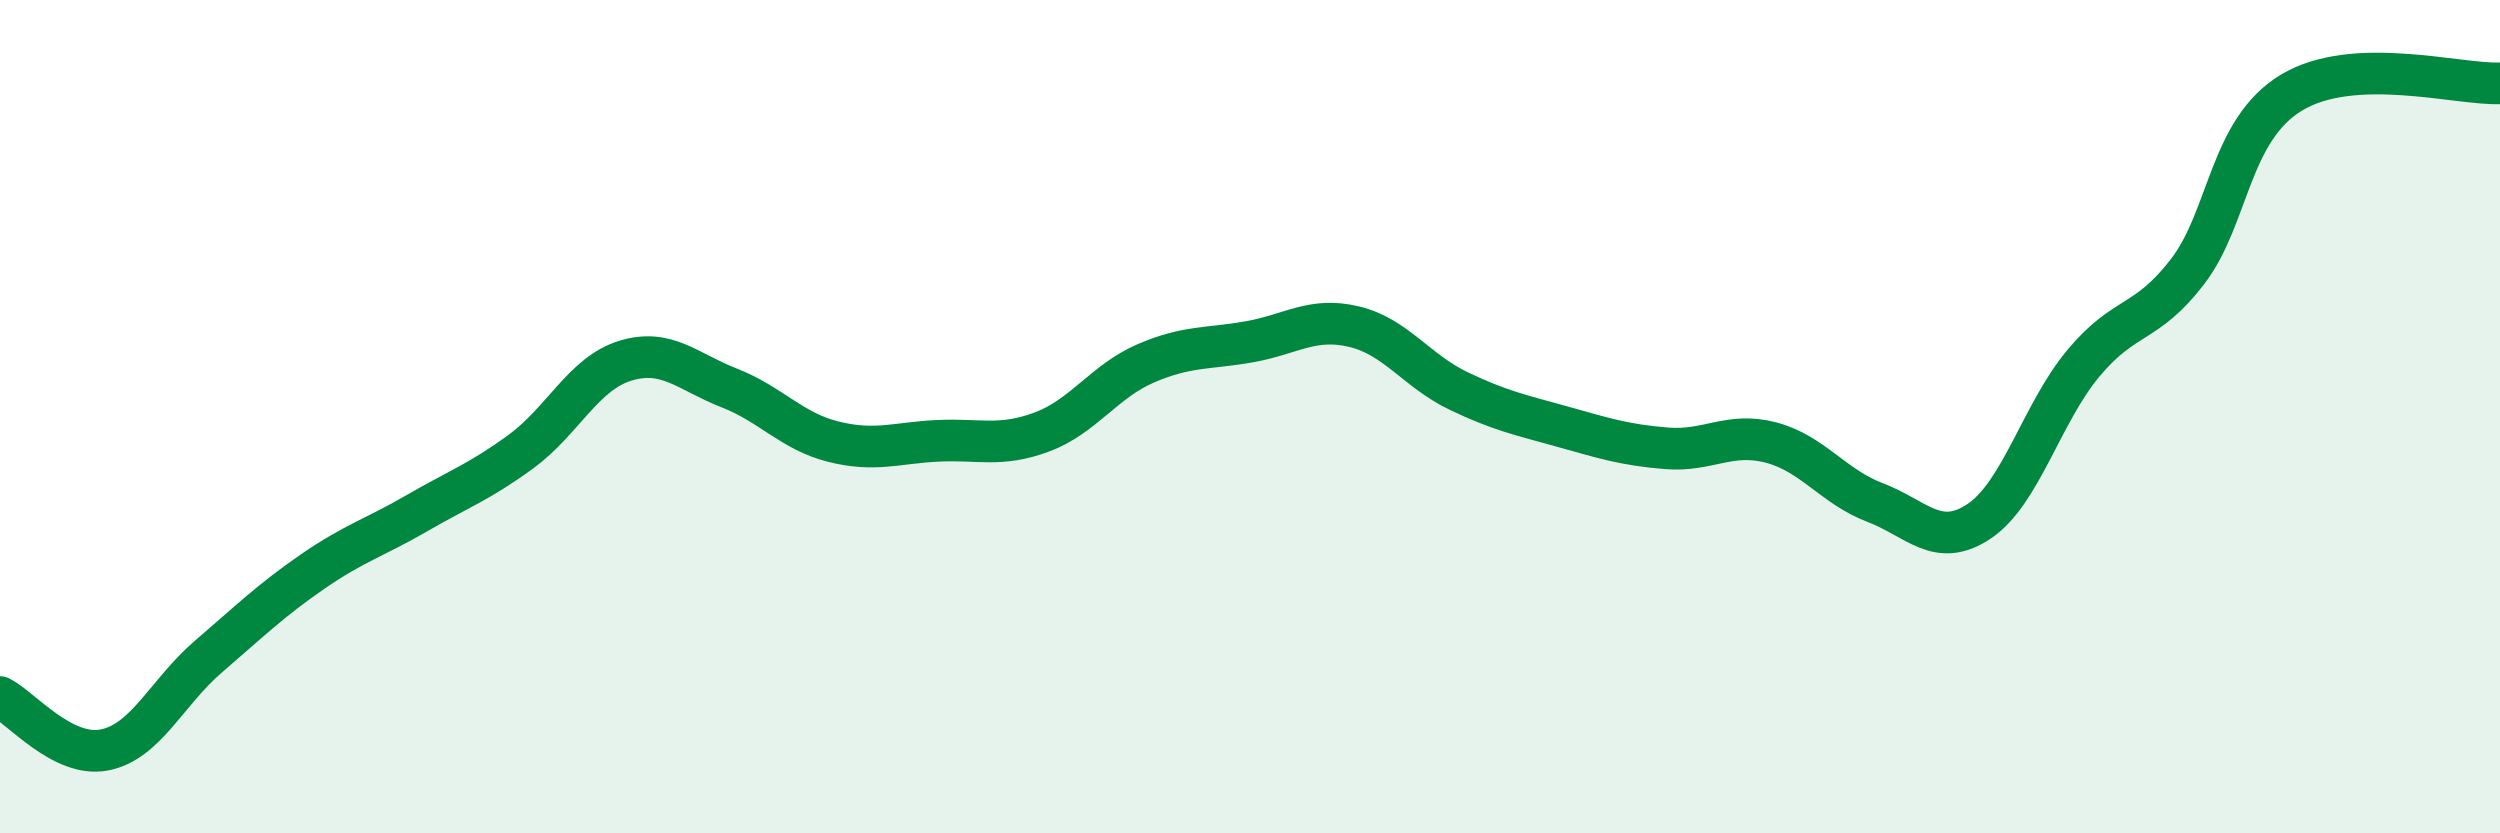
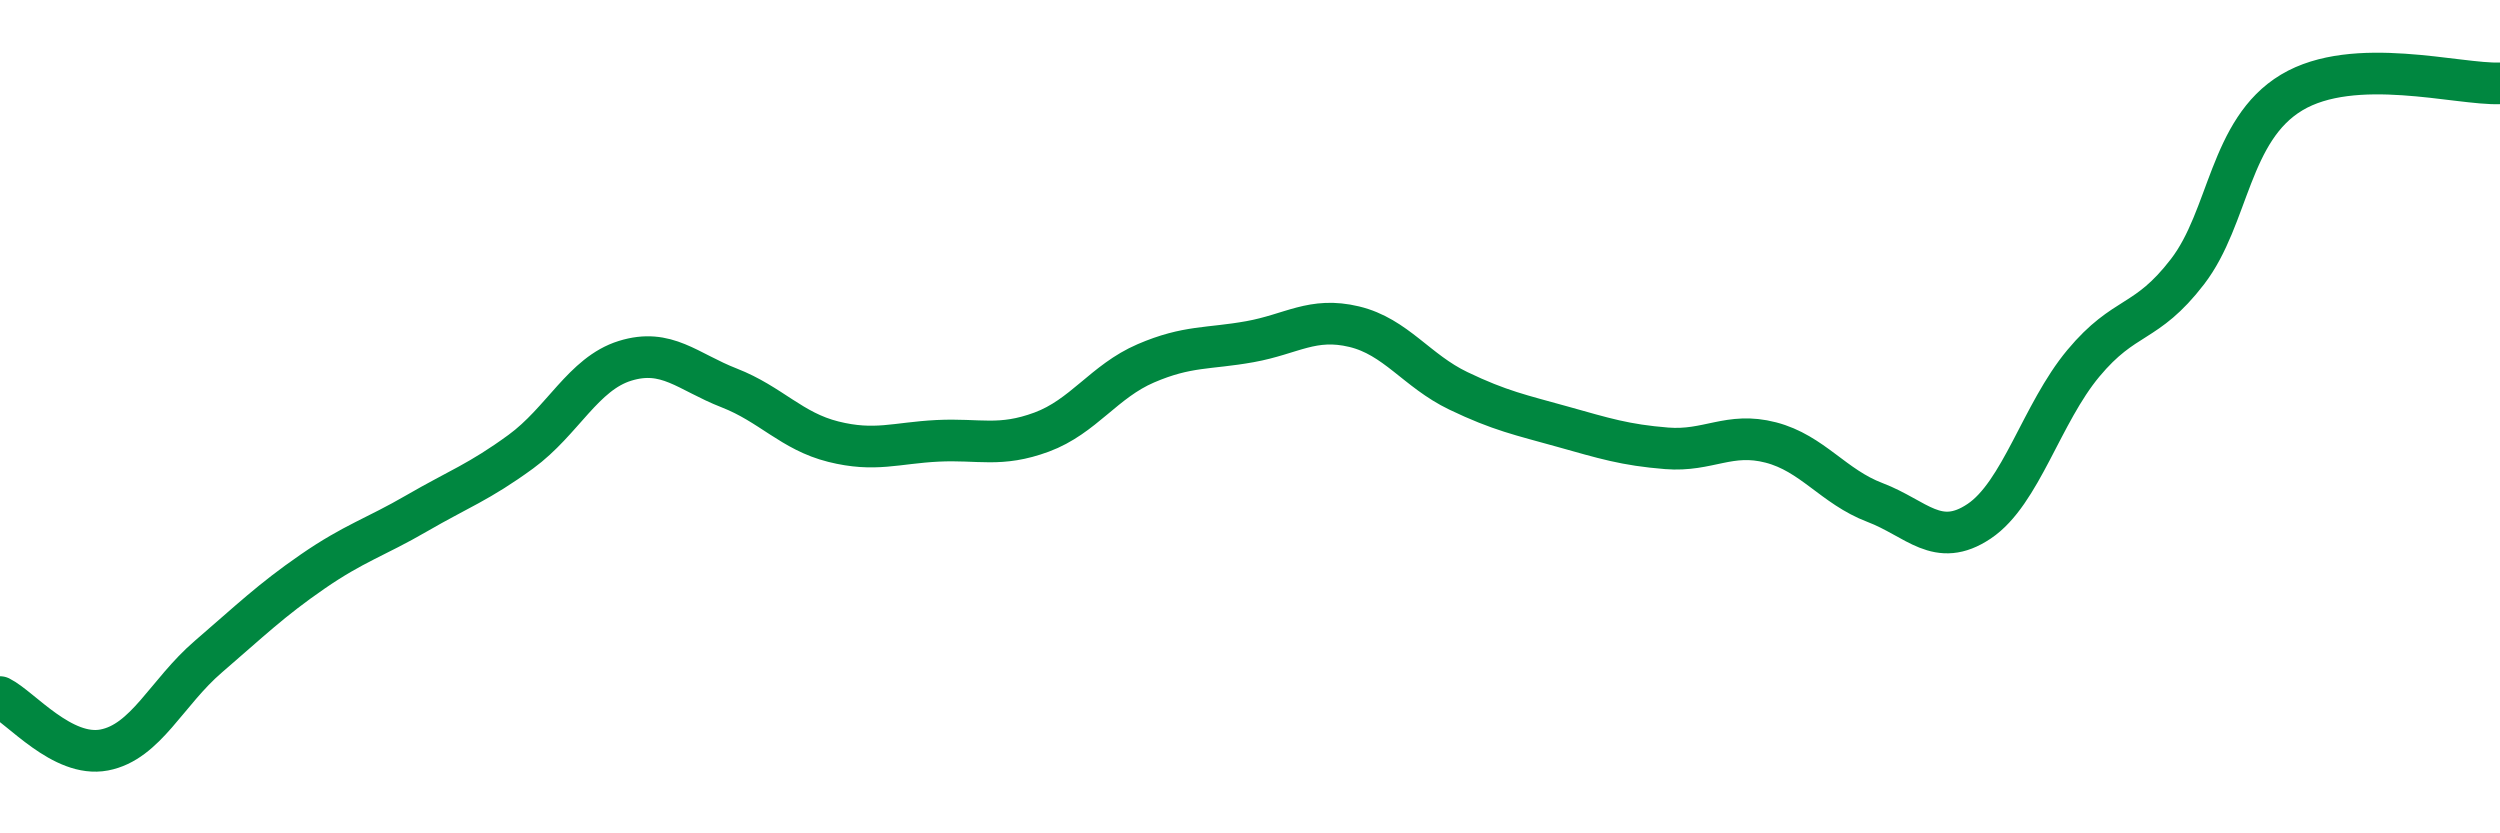
<svg xmlns="http://www.w3.org/2000/svg" width="60" height="20" viewBox="0 0 60 20">
-   <path d="M 0,16.73 C 0.5,16.98 1.5,18.19 2.5,18 C 3.5,17.81 4,16.62 5,15.76 C 6,14.9 6.5,14.41 7.5,13.72 C 8.5,13.03 9,12.9 10,12.32 C 11,11.74 11.5,11.57 12.5,10.84 C 13.5,10.11 14,8.97 15,8.66 C 16,8.35 16.5,8.92 17.5,9.31 C 18.5,9.7 19,10.35 20,10.6 C 21,10.85 21.5,10.63 22.5,10.58 C 23.5,10.53 24,10.74 25,10.37 C 26,10 26.5,9.15 27.5,8.72 C 28.5,8.29 29,8.38 30,8.2 C 31,8.02 31.5,7.6 32.5,7.84 C 33.5,8.08 34,8.9 35,9.38 C 36,9.86 36.5,9.96 37.5,10.24 C 38.5,10.52 39,10.68 40,10.76 C 41,10.84 41.5,10.36 42.5,10.62 C 43.5,10.88 44,11.68 45,12.06 C 46,12.44 46.5,13.18 47.5,12.51 C 48.5,11.84 49,9.92 50,8.72 C 51,7.52 51.5,7.82 52.5,6.52 C 53.5,5.22 53.5,3.12 55,2.22 C 56.5,1.32 59,2.04 60,2L60 20L0 20Z" fill="#008740" opacity="0.1" stroke-linecap="round" stroke-linejoin="round" />
  <path d="M 0,16.73 C 0.5,16.98 1.5,18.19 2.5,18 C 3.5,17.81 4,16.62 5,15.76 C 6,14.9 6.5,14.41 7.5,13.72 C 8.5,13.03 9,12.9 10,12.32 C 11,11.74 11.5,11.57 12.5,10.84 C 13.5,10.11 14,8.97 15,8.66 C 16,8.35 16.5,8.92 17.5,9.31 C 18.5,9.7 19,10.35 20,10.6 C 21,10.85 21.5,10.63 22.5,10.58 C 23.5,10.53 24,10.74 25,10.37 C 26,10 26.5,9.15 27.5,8.72 C 28.5,8.29 29,8.38 30,8.2 C 31,8.02 31.5,7.6 32.5,7.84 C 33.5,8.08 34,8.9 35,9.38 C 36,9.86 36.5,9.96 37.5,10.24 C 38.5,10.52 39,10.68 40,10.76 C 41,10.84 41.5,10.36 42.5,10.62 C 43.5,10.88 44,11.68 45,12.06 C 46,12.44 46.5,13.18 47.5,12.51 C 48.5,11.84 49,9.92 50,8.72 C 51,7.52 51.5,7.82 52.5,6.52 C 53.5,5.22 53.5,3.12 55,2.22 C 56.5,1.32 59,2.04 60,2" stroke="#008740" stroke-width="1" fill="none" stroke-linecap="round" stroke-linejoin="round" />
</svg>